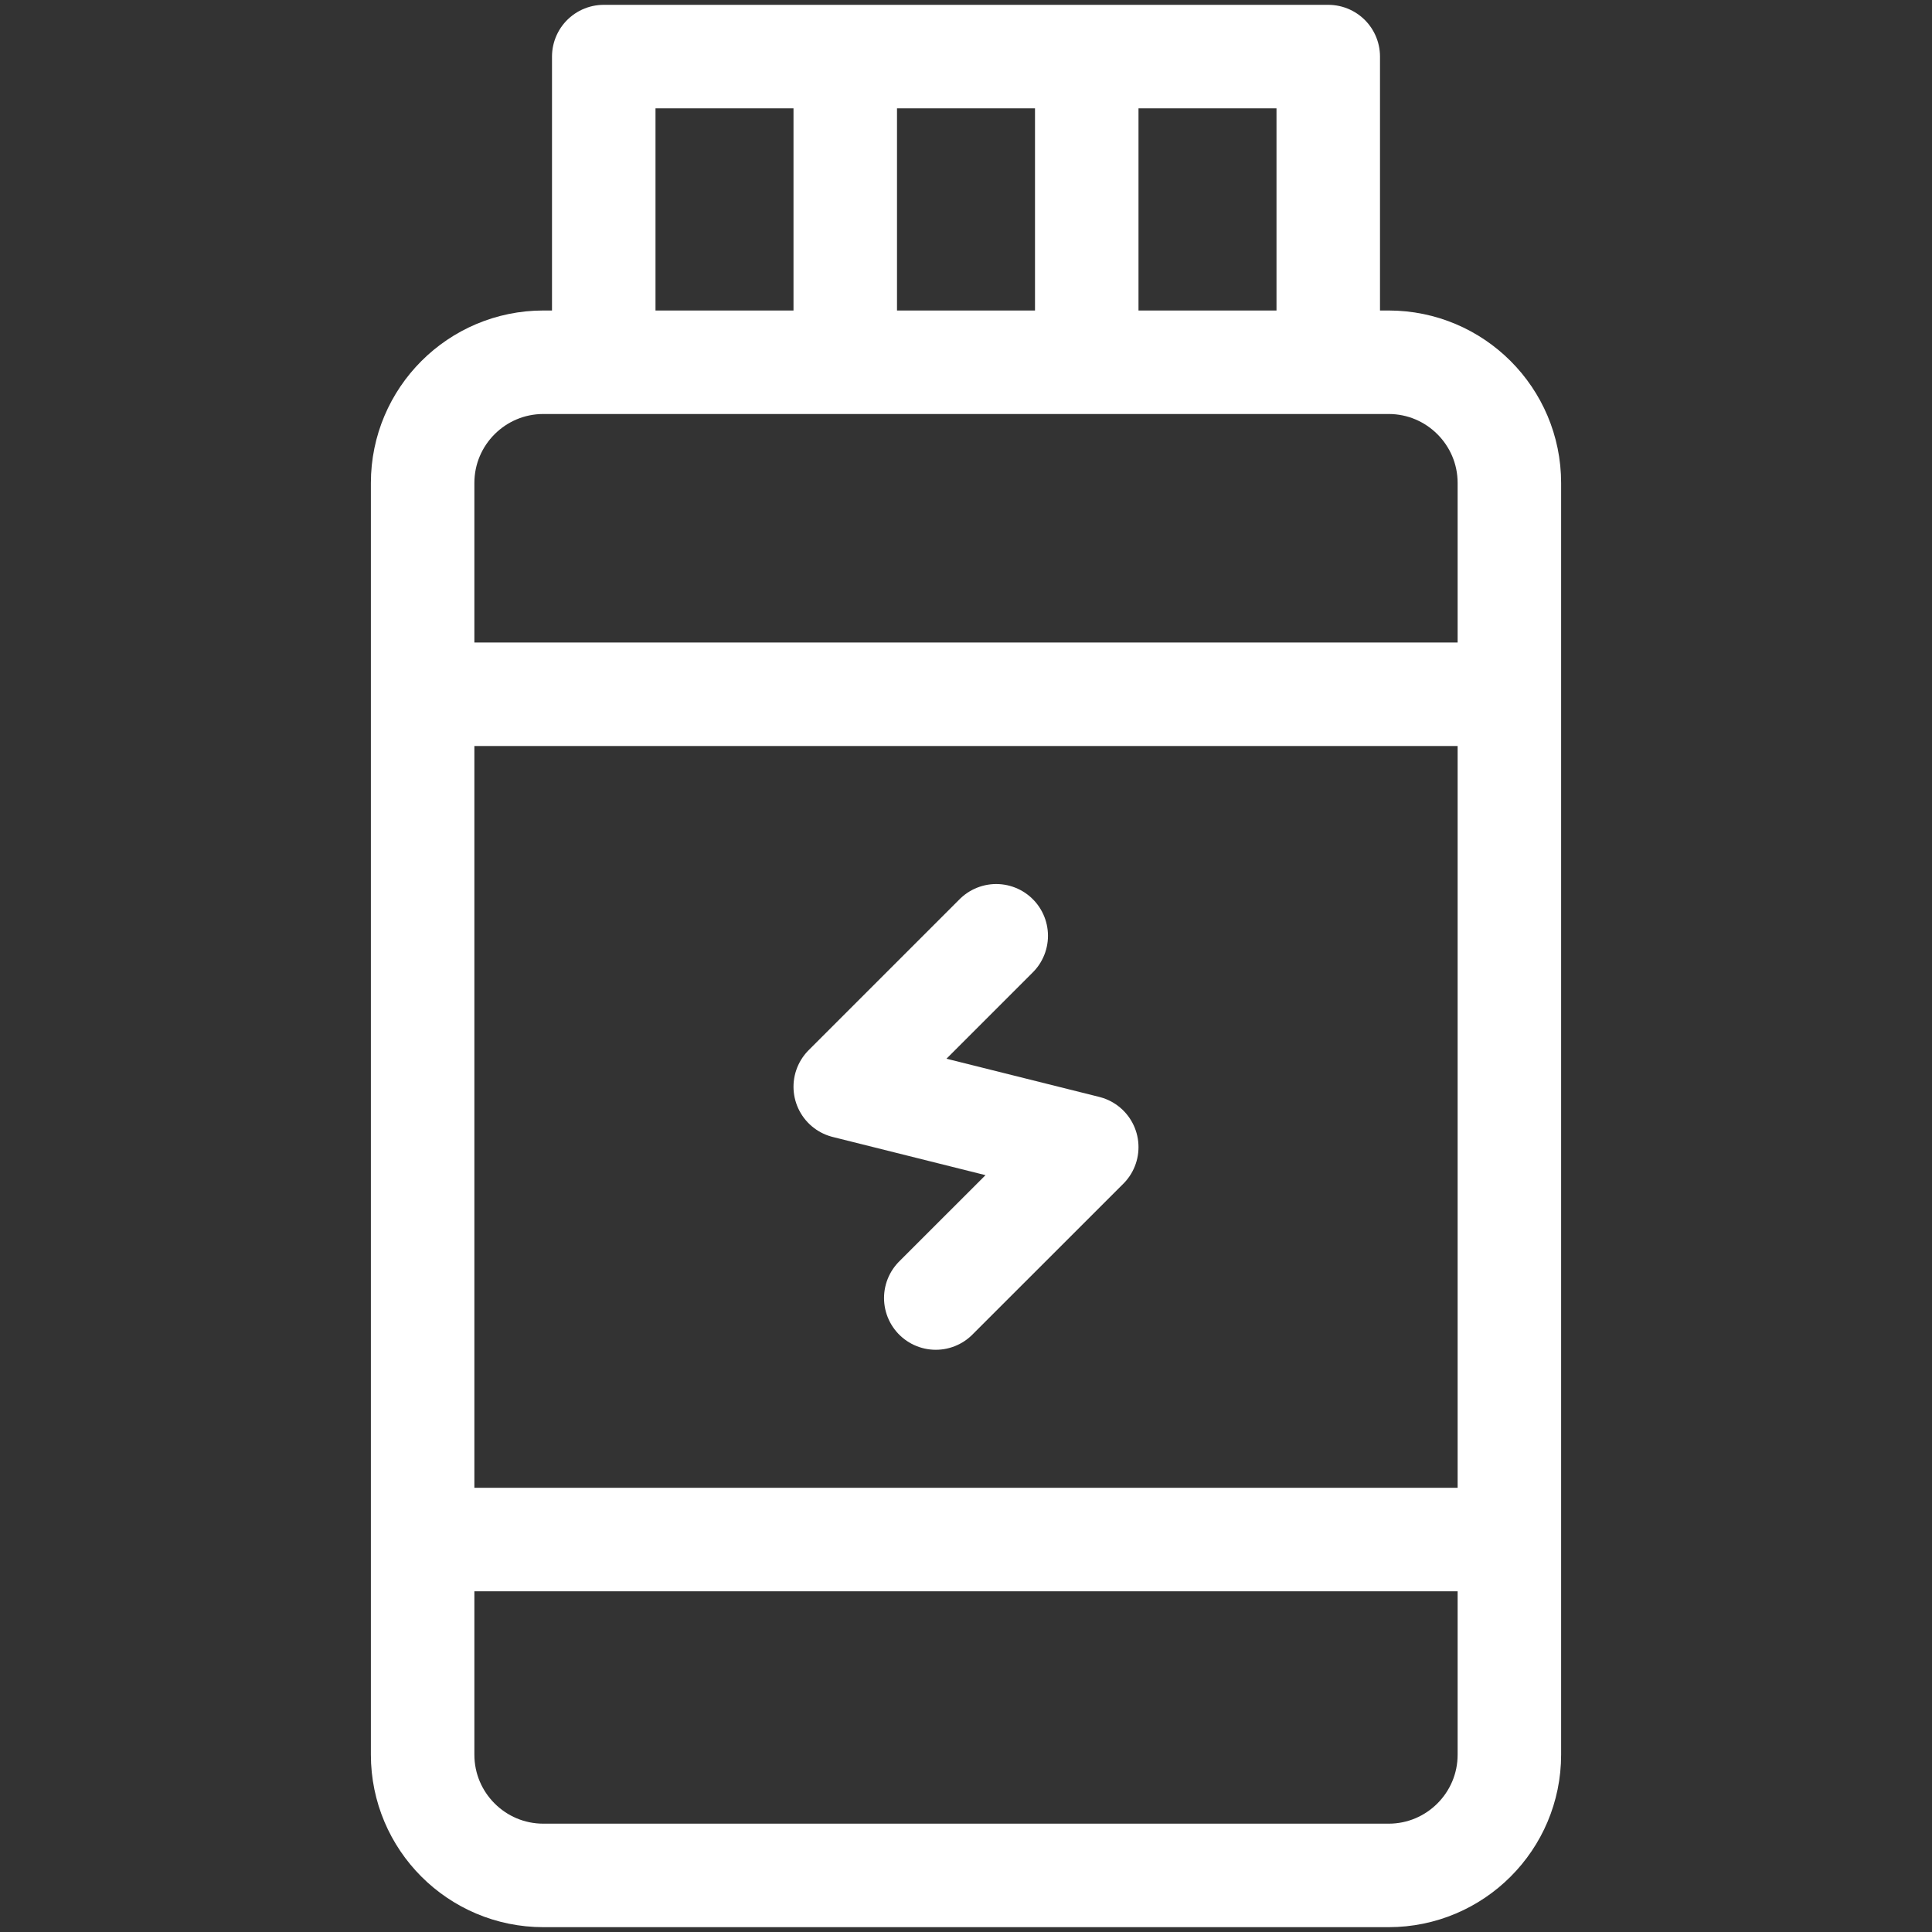
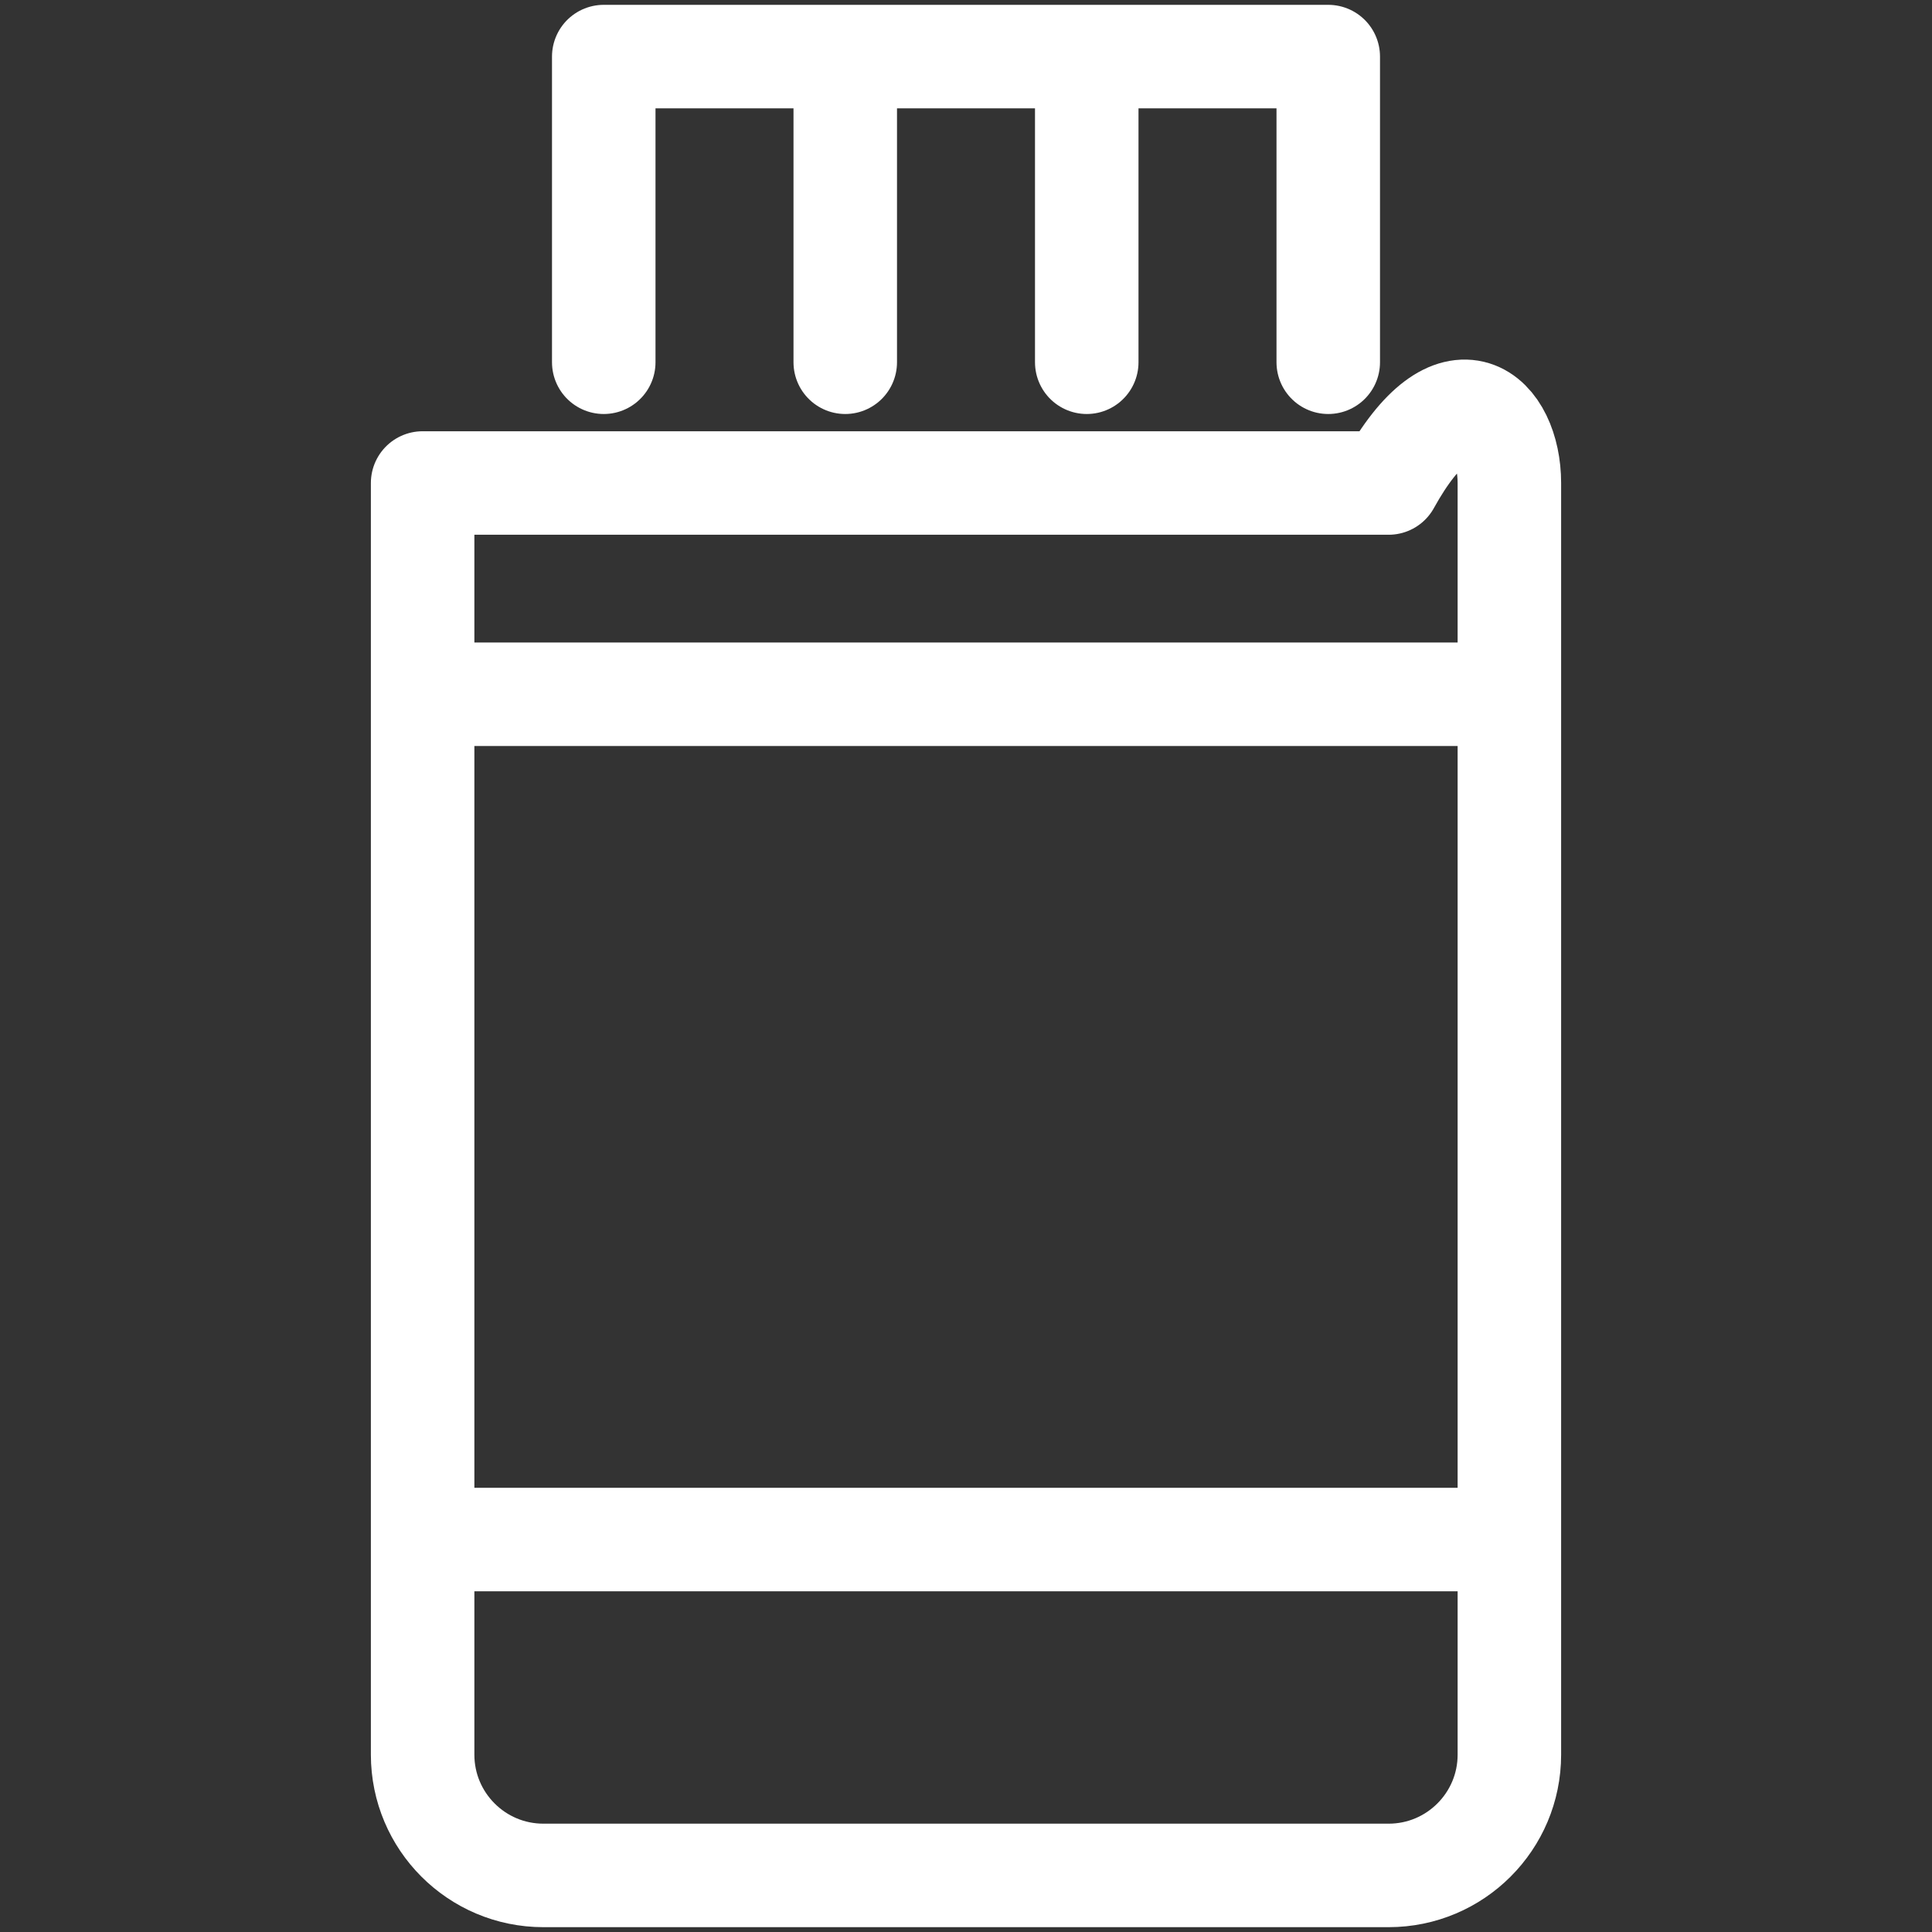
<svg xmlns="http://www.w3.org/2000/svg" width="28" height="28" viewBox="0 0 28 28" fill="none">
  <rect x="0" y="0" width="28" height="28" fill="#333333" stroke="none" />
-   <path d="M19.25 5.25V0.82H8.75V5.25M12.25 0.82V5.25M15.75 0.82V5.25M6.125 10.062H21.875M21.875 22.312H6.125M20.125 27.18H7.875C6.909 27.18 6.125 26.396 6.125 25.43V7C6.125 6.034 6.909 5.25 7.875 5.25H20.125C21.091 5.25 21.875 6.034 21.875 7V25.43C21.875 26.396 21.091 27.18 20.125 27.18Z" stroke="#FFFFFF" stroke-width="1.5" stroke-miterlimit="10" stroke-linecap="round" stroke-linejoin="round" />
-   <path d="M14.438 13.562L12.25 15.75L15.75 16.625L13.562 18.812" stroke="#FFFFFF" stroke-width="1.5" stroke-miterlimit="10" stroke-linecap="round" stroke-linejoin="round" />
+   <path d="M19.25 5.25V0.82H8.75V5.25M12.25 0.82V5.25M15.75 0.82V5.25M6.125 10.062H21.875M21.875 22.312H6.125M20.125 27.18H7.875C6.909 27.18 6.125 26.396 6.125 25.43V7H20.125C21.091 5.25 21.875 6.034 21.875 7V25.43C21.875 26.396 21.091 27.18 20.125 27.18Z" stroke="#FFFFFF" stroke-width="1.5" stroke-miterlimit="10" stroke-linecap="round" stroke-linejoin="round" />
</svg>